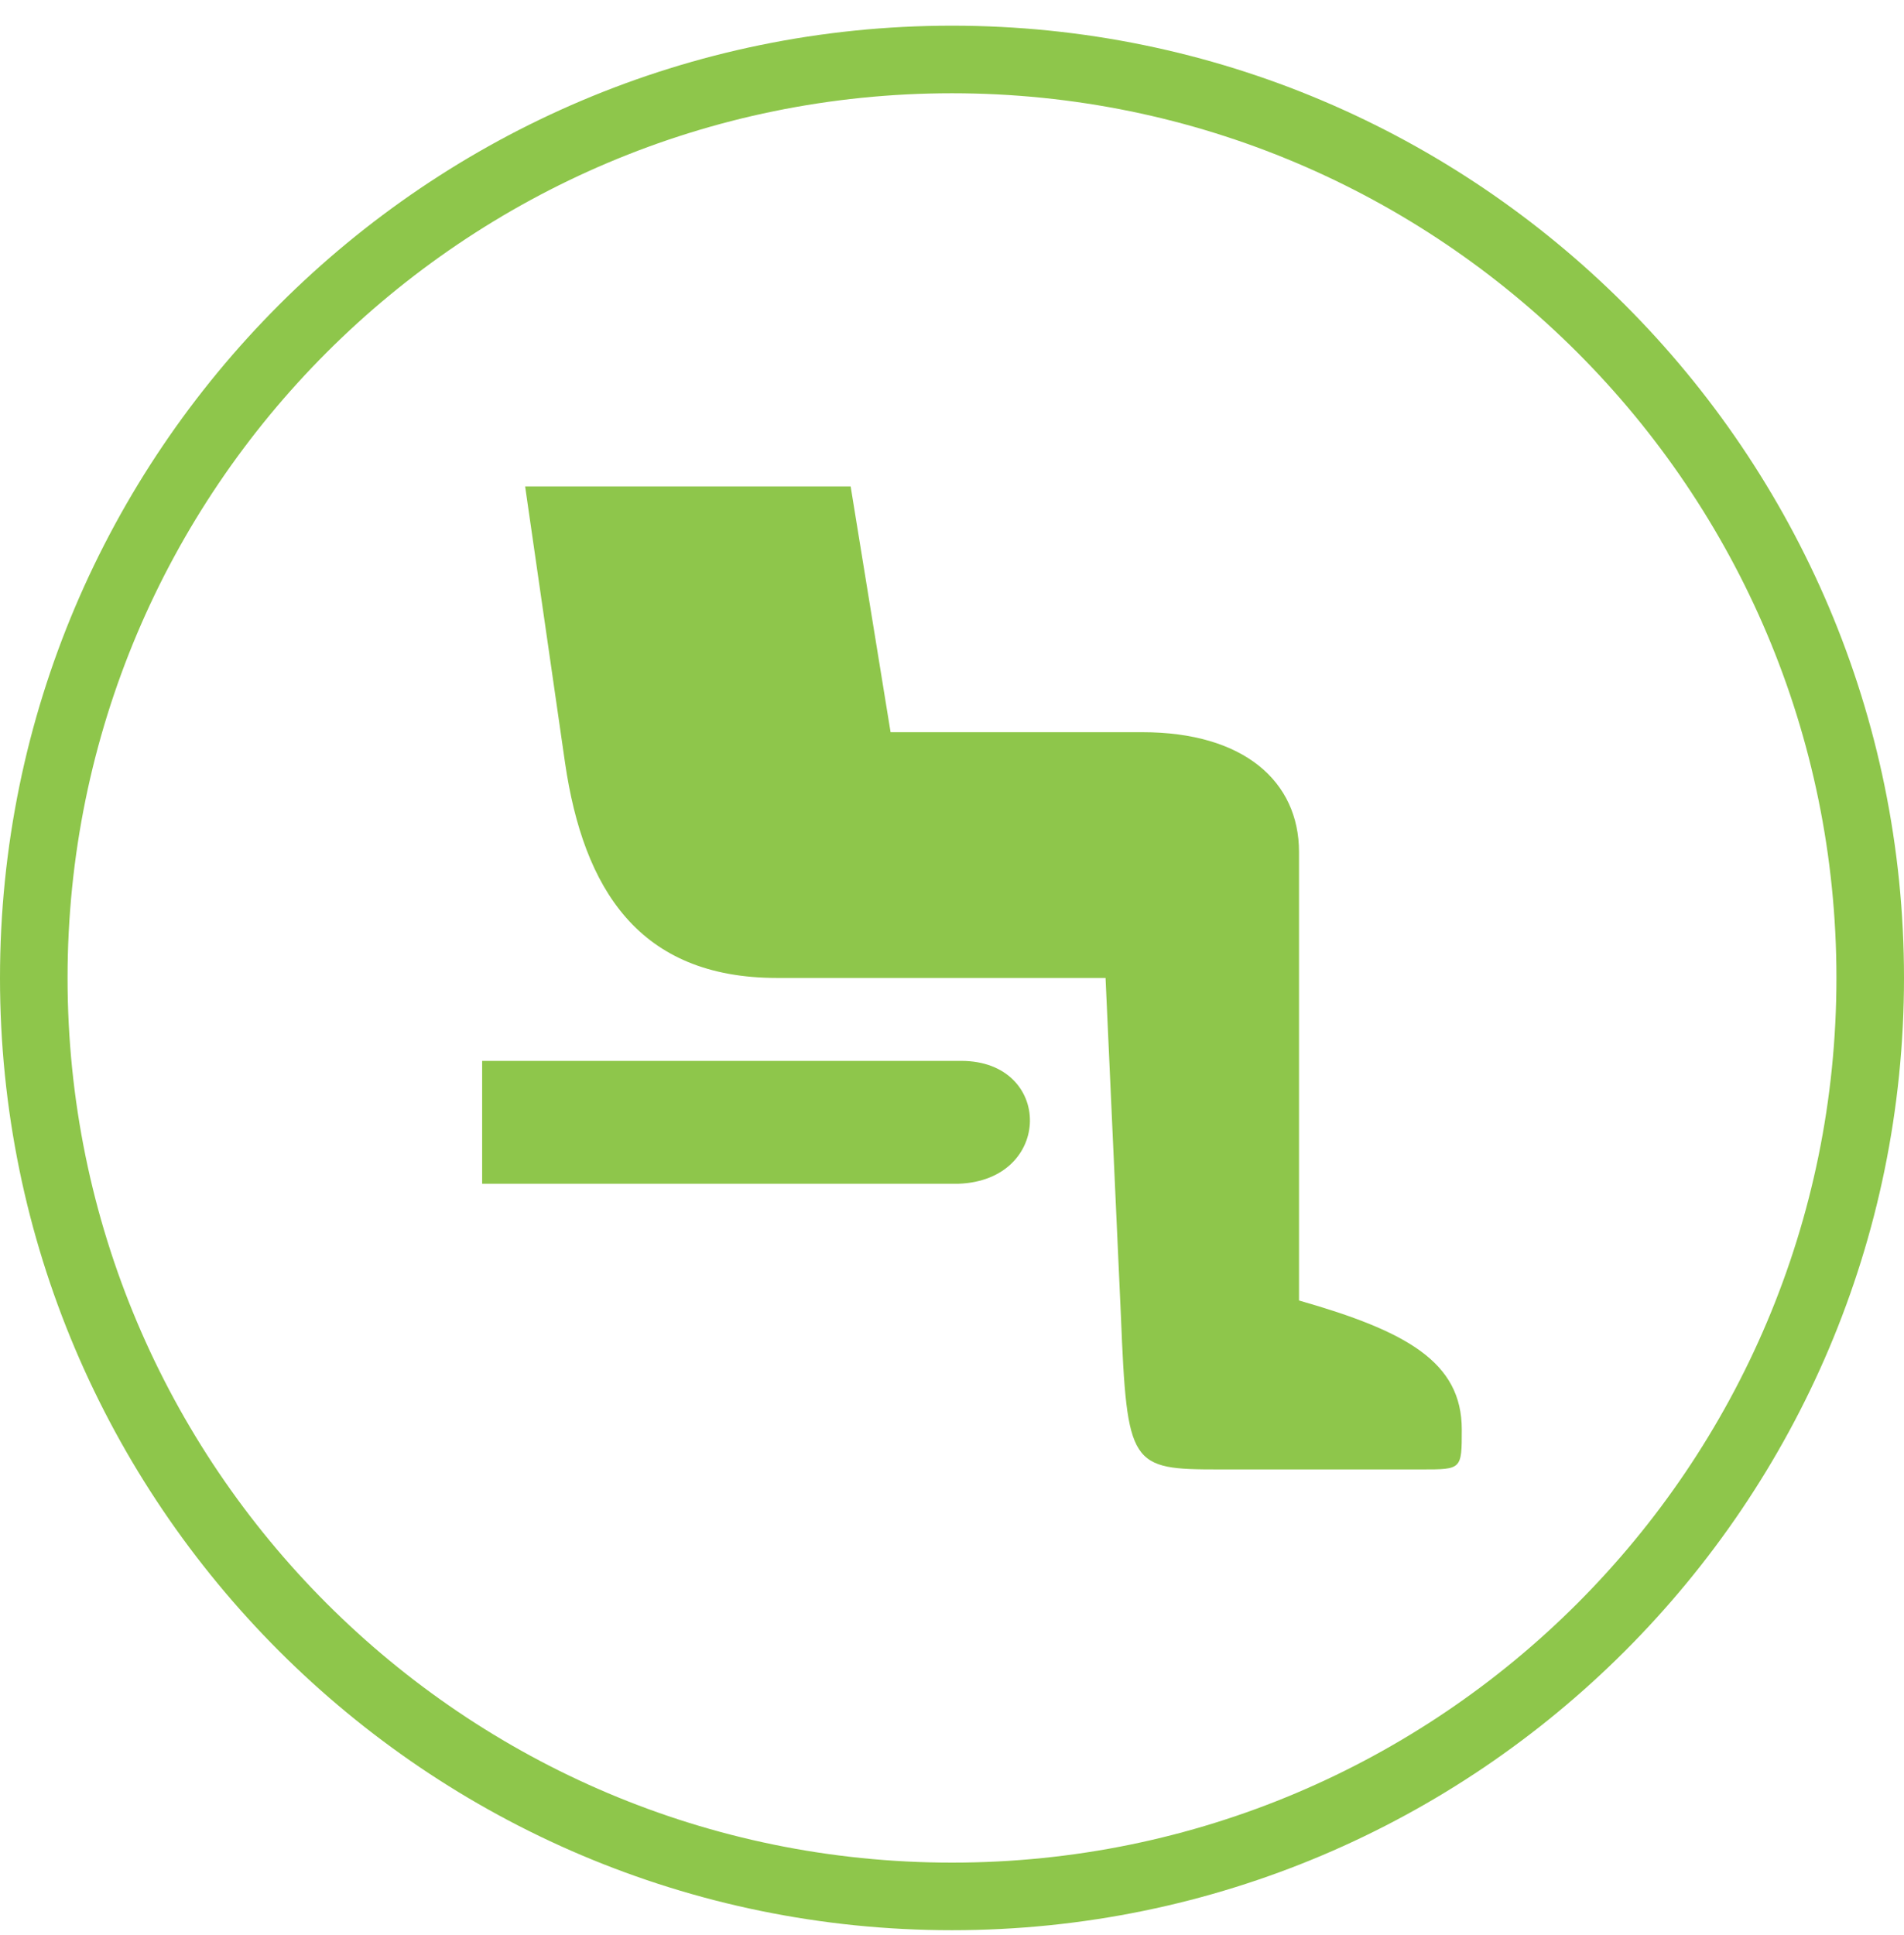
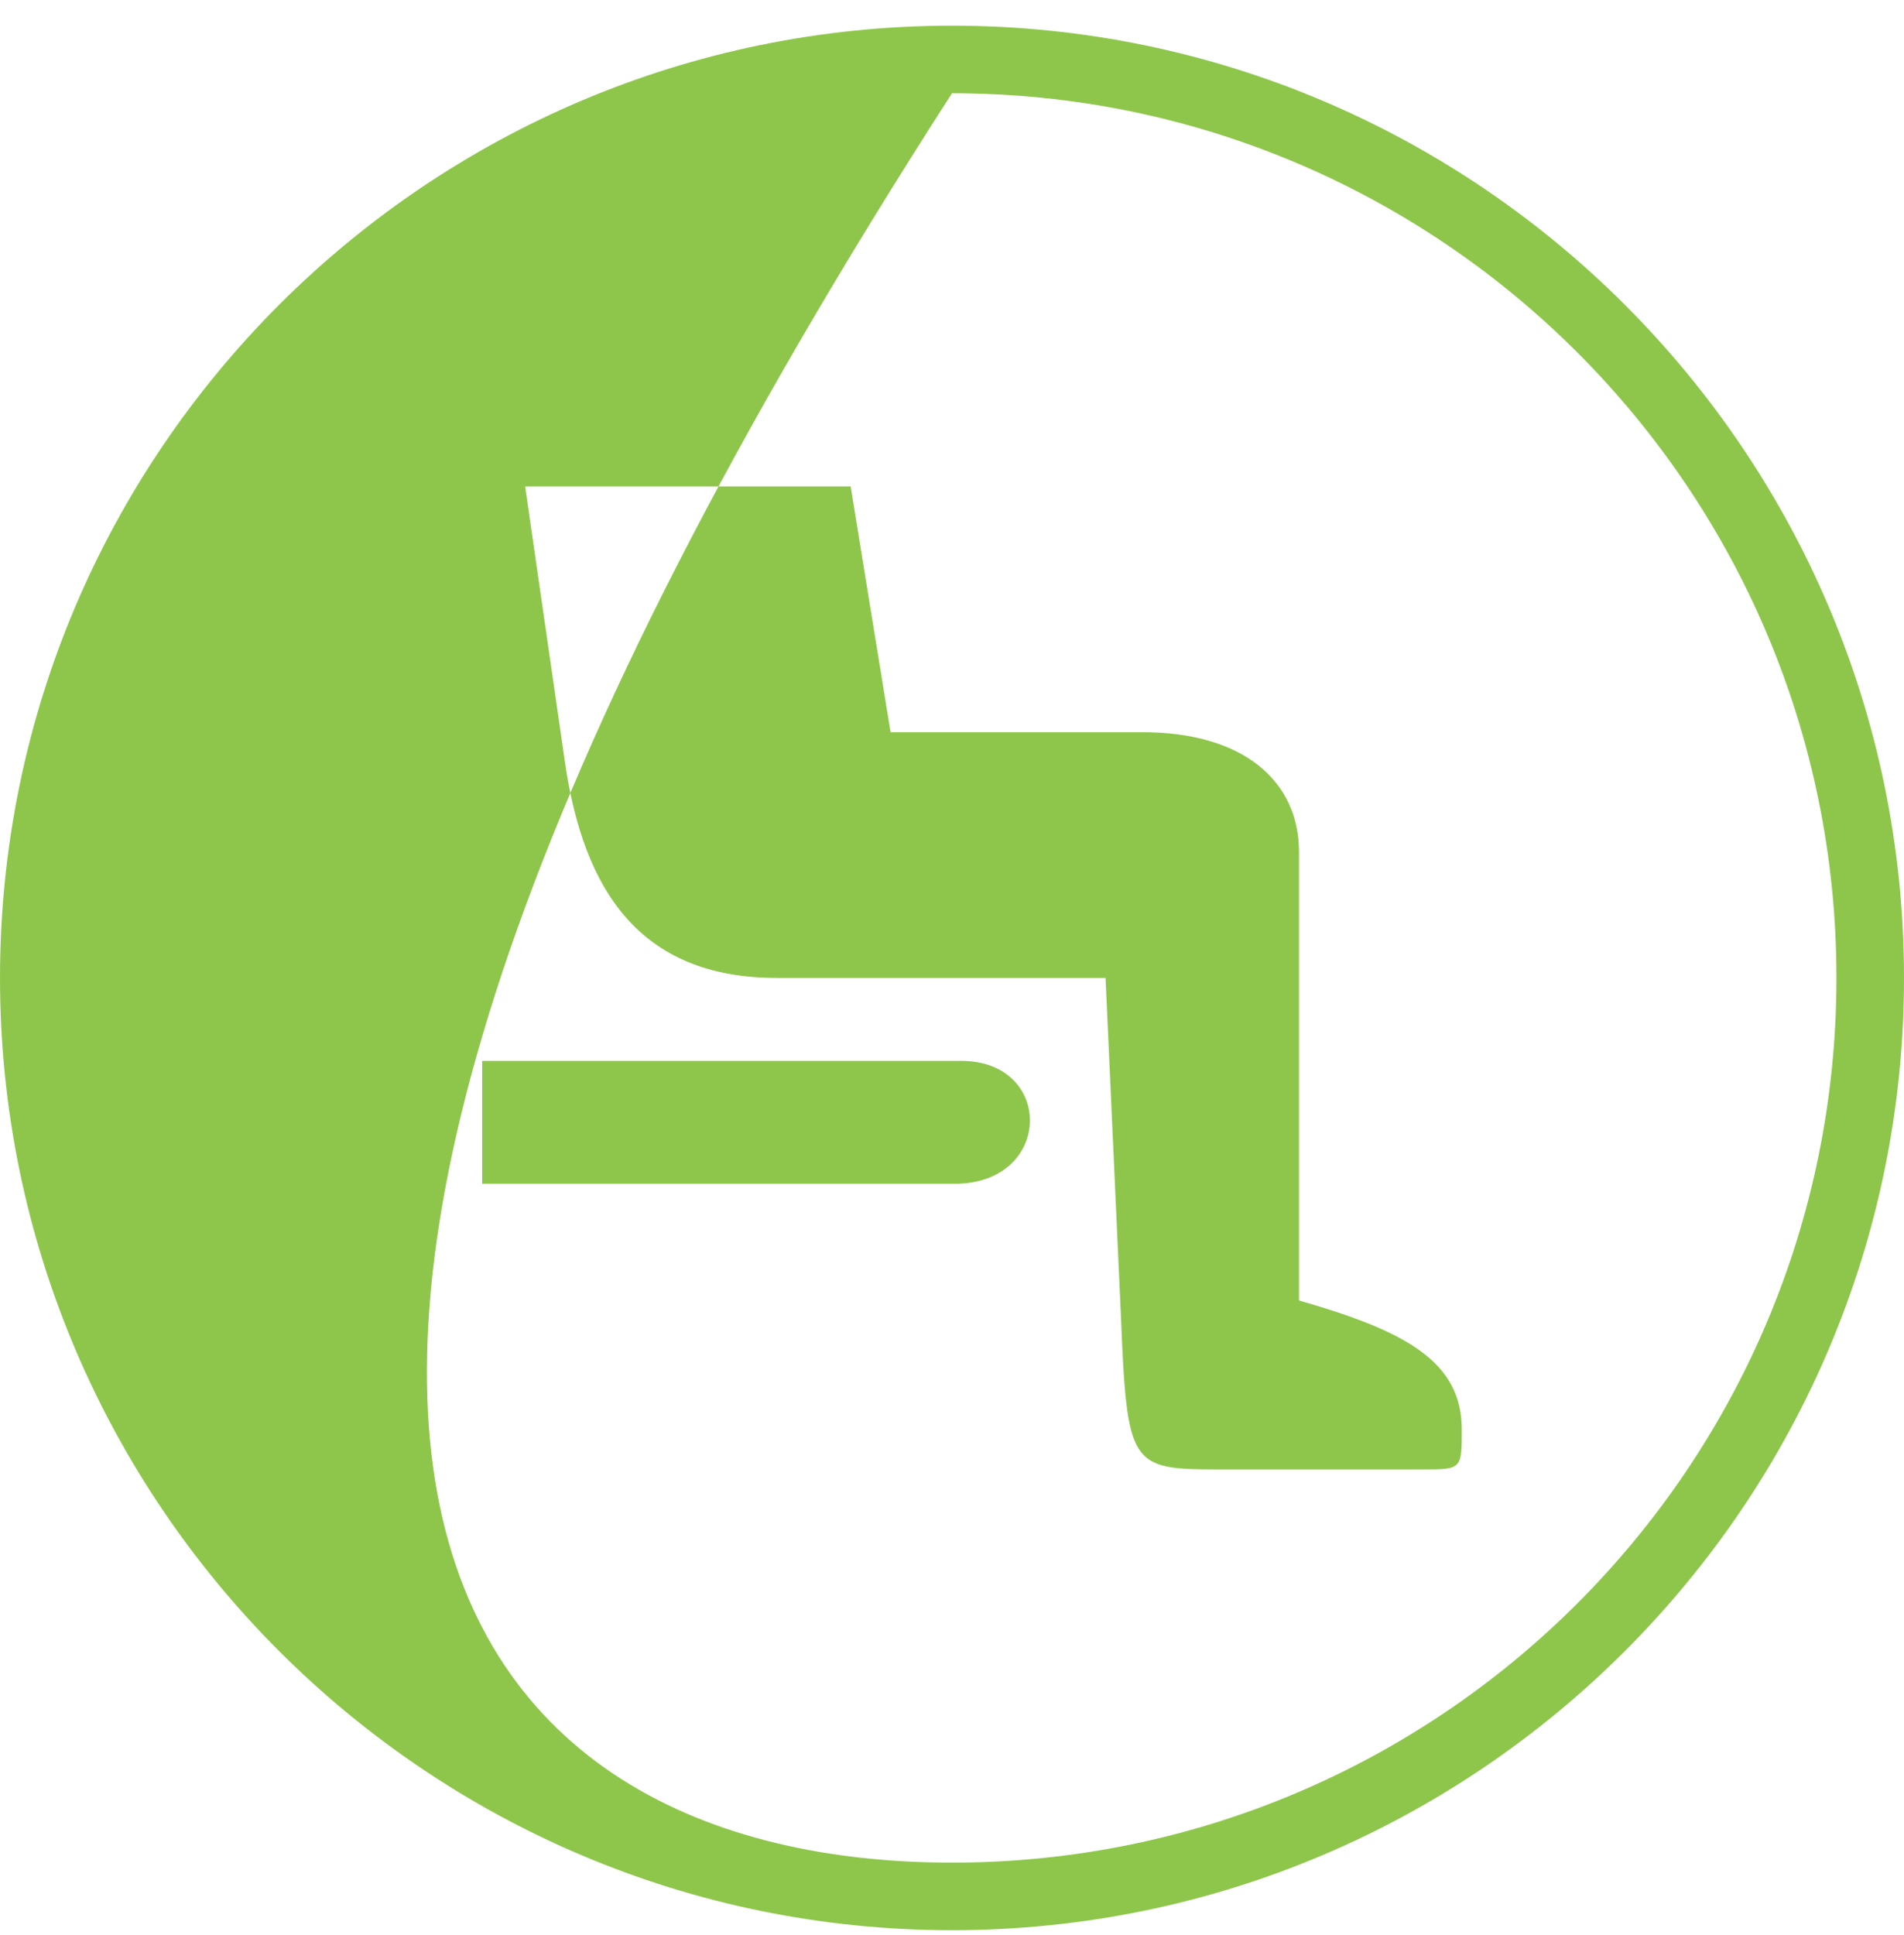
<svg xmlns="http://www.w3.org/2000/svg" width="62" height="63" viewBox="0 0 62 63" fill="none">
-   <path d="M31 62.836C13.9 62.836 0 48.936 0 31.836C0 14.736 13.9 0.836 31 0.836C48.1 0.836 62 14.736 62 31.836C62 48.936 48.1 62.836 31 62.836ZM31 3.036C15.1 3.036 2.2 15.936 2.2 31.836C2.2 47.736 15.1 60.636 31 60.636C46.9 60.636 59.8 47.736 59.8 31.836C59.8 15.936 46.9 3.036 31 3.036ZM42.3 42.336V27.736C42.3 25.436 40.5 23.836 37.2 23.836H29L27.7 15.836H17.1L18.4 24.836C19 28.936 20.8 31.836 25.3 31.836H36L36.5 42.836C36.7 47.736 36.8 47.836 39.7 47.836H46.3C47.6 47.836 47.6 47.836 47.6 46.536C47.6 44.336 45.8 43.336 42.3 42.336ZM31.3 34.536H15.7V38.536H31.2C34.3 38.436 34.3 34.536 31.3 34.536Z" fill="#8EC64B" />
+   <path d="M31 62.836C13.9 62.836 0 48.936 0 31.836C0 14.736 13.9 0.836 31 0.836C48.1 0.836 62 14.736 62 31.836C62 48.936 48.1 62.836 31 62.836ZM31 3.036C2.2 47.736 15.1 60.636 31 60.636C46.9 60.636 59.8 47.736 59.8 31.836C59.8 15.936 46.9 3.036 31 3.036ZM42.3 42.336V27.736C42.3 25.436 40.5 23.836 37.2 23.836H29L27.7 15.836H17.1L18.4 24.836C19 28.936 20.8 31.836 25.3 31.836H36L36.5 42.836C36.7 47.736 36.8 47.836 39.7 47.836H46.3C47.6 47.836 47.6 47.836 47.6 46.536C47.6 44.336 45.8 43.336 42.3 42.336ZM31.3 34.536H15.7V38.536H31.2C34.3 38.436 34.3 34.536 31.3 34.536Z" fill="#8EC64B" />
</svg>